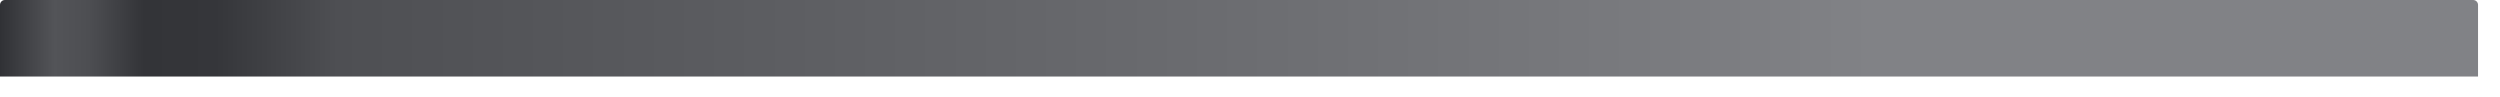
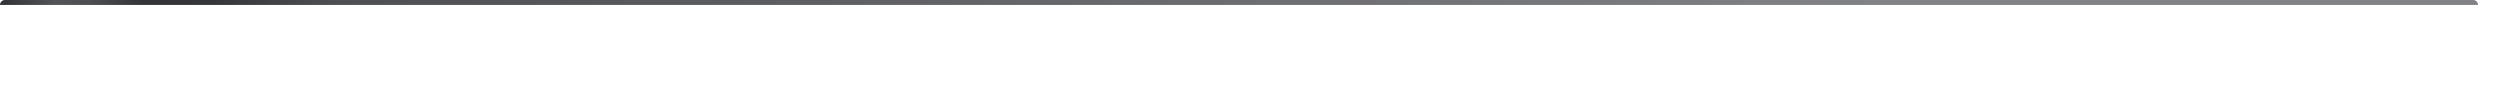
<svg xmlns="http://www.w3.org/2000/svg" fill="none" height="100%" overflow="visible" preserveAspectRatio="none" style="display: block;" viewBox="0 0 103 4" width="100%">
-   <path d="M0 0.203C0 0.091 0.091 0 0.203 0H101.892C102.005 0 102.095 0.091 102.095 0.203V3.154H0V0.203Z" fill="url(#paint0_linear_0_171477)" id="Rectangle 2.1" />
+   <path d="M0 0.203C0 0.091 0.091 0 0.203 0H101.892C102.005 0 102.095 0.091 102.095 0.203H0V0.203Z" fill="url(#paint0_linear_0_171477)" id="Rectangle 2.1" />
  <defs>
    <linearGradient gradientUnits="userSpaceOnUse" id="paint0_linear_0_171477" x1="-1.75689e-07" x2="102.095" y1="1.628" y2="1.628">
      <stop stop-color="#303135" />
      <stop offset="0.022" stop-color="#535458" />
      <stop offset="0.036" stop-color="#4D4E52" />
      <stop offset="0.058" stop-color="#333438" />
      <stop offset="0.087" stop-color="#35363A" />
      <stop offset="0.136" stop-color="#4E4F53" />
      <stop offset="0.757" stop-color="#818286" />
      <stop offset="1" stop-color="#818286" />
    </linearGradient>
  </defs>
</svg>